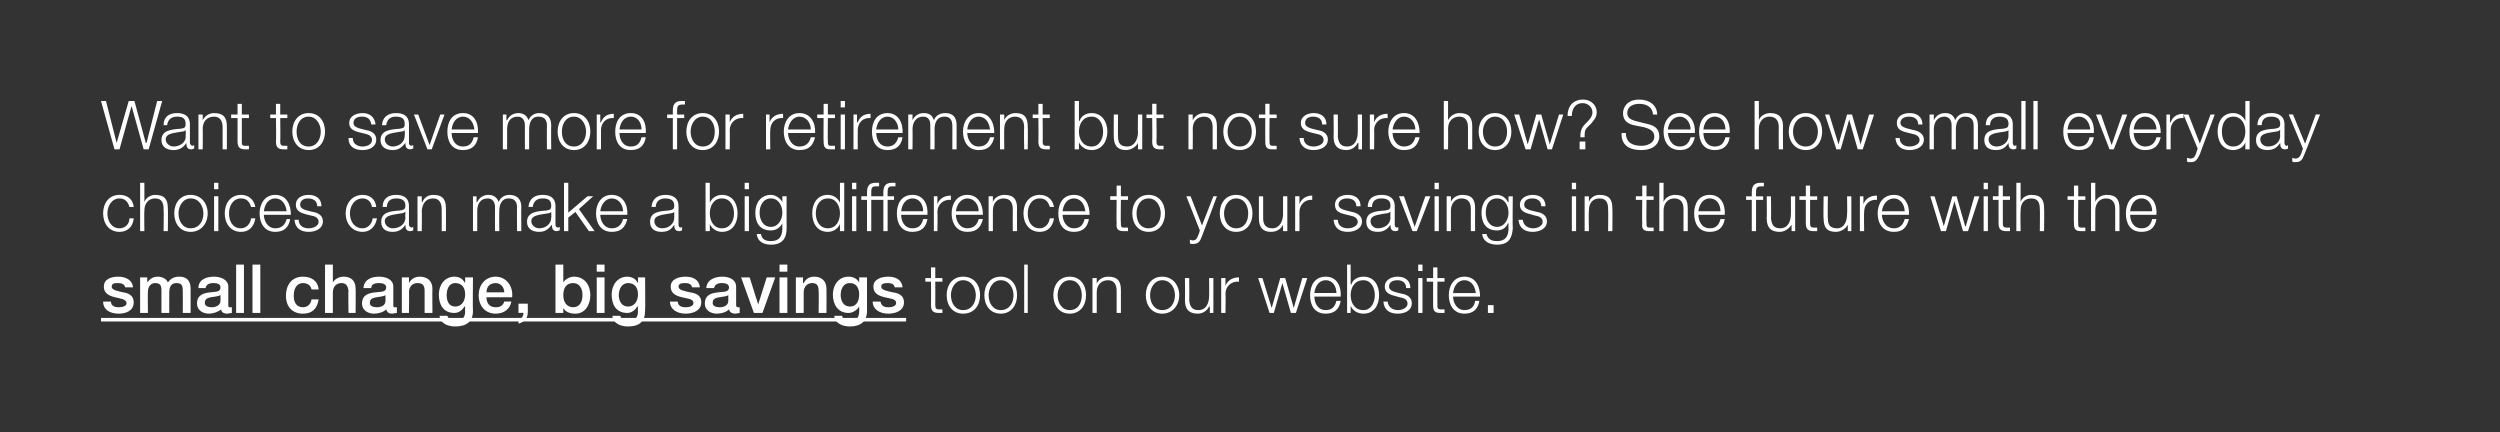
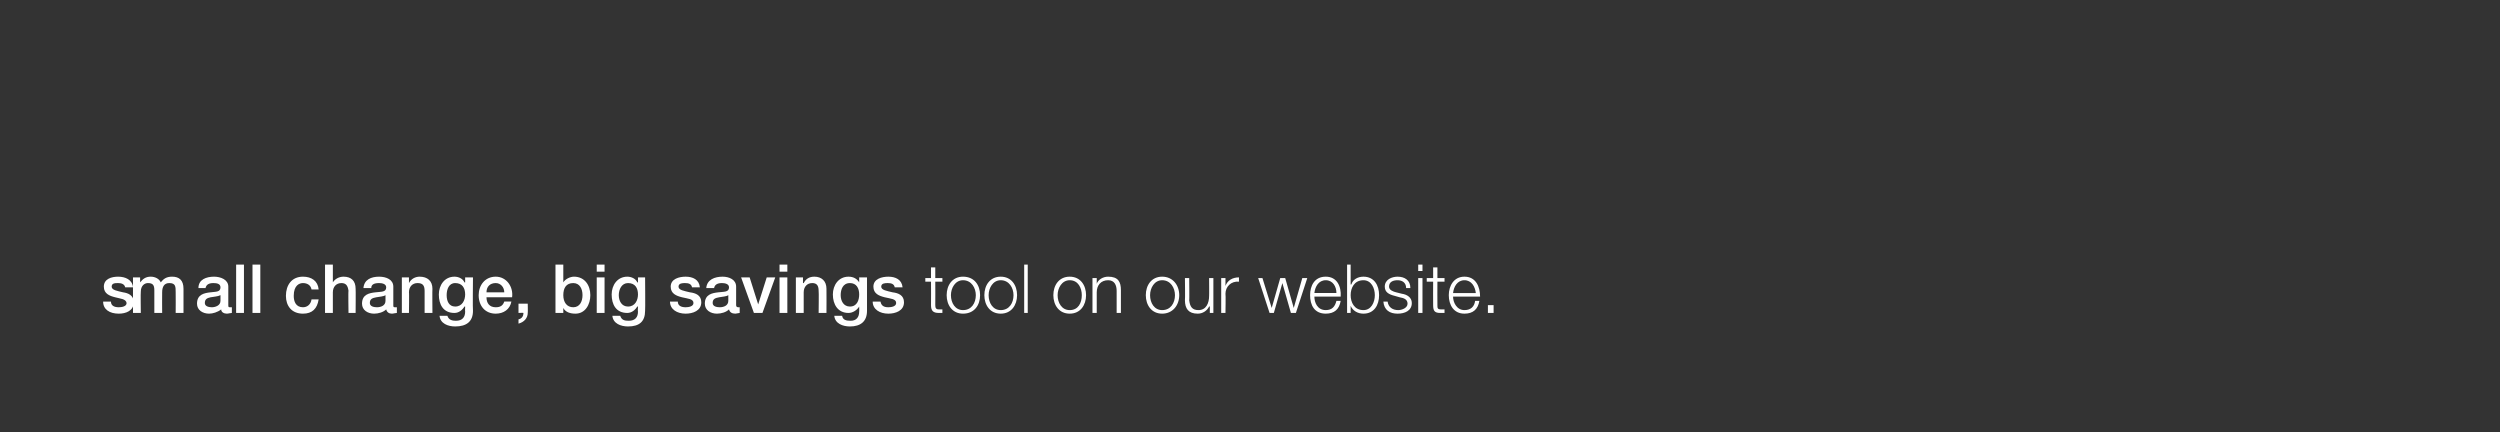
<svg xmlns="http://www.w3.org/2000/svg" version="1.1" width="351.5px" height="60.8px" viewBox="0 0 351.5 60.8">
  <rect x="0" y="0" width="351.5" height="60.8" fill="#333333" stroke="none" />
  <desc>Want to save more for retirement but not sure how? See how small everyday choices can make a big difference to your s...</desc>
  <defs />
  <g class="svg-textframe-underlines">
-     <rect class="svg-underline" x="14.2" y="44.7" width="113.2" height="0.5" style="fill:#fff;" />
-   </g>
+     </g>
  <g id="Polygon88259">
-     <path d="m15.6 42.4c0 .6.5.8 1.1.8c.4 0 1.1-.1 1.1-.6c-.1-.6-.9-.6-1.6-.8c-.8-.2-1.6-.5-1.6-1.5c0-1.1 1.1-1.4 2-1.4c1 0 2 .4 2.1 1.5h-1.1c-.1-.5-.6-.6-1-.6c-.4 0-.9 0-.9.5c0 .5.8.6 1.6.8c.7.1 1.5.4 1.5 1.4c0 1.2-1.1 1.6-2.1 1.6c-1.3 0-2.2-.6-2.2-1.7h1.1zm4.1-3.4h1v.7s.03.03 0 0c.4-.5.8-.8 1.5-.8c.6 0 1.2.3 1.4.8c.4-.5.8-.8 1.6-.8c1 0 1.6.5 1.6 1.7v3.4h-1.1s.02-2.91 0-2.9c0-.8 0-1.3-.9-1.3c-.7 0-1 .5-1 1.3c-.02-.02 0 2.9 0 2.9h-1.1v-3.2c0-.7-.2-1-.9-1c-.5 0-1 .4-1 1.2c-.04.04 0 3 0 3h-1.1v-5zM31 41.5c-.4.2-.9.2-1.4.3c-.4.1-.8.2-.8.8c0 .5.6.6 1 .6c.4 0 1.2-.2 1.2-.9v-.8zm1.1 1.4c0 .2 0 .3.2.3h.3v.8c-.2 0-.5.1-.7.1c-.4 0-.8-.2-.8-.6c-.5.4-1.2.6-1.7.6c-.9 0-1.7-.5-1.7-1.4c0-1.3 1-1.5 1.9-1.6c.7-.1 1.4 0 1.4-.7c0-.5-.5-.6-1-.6c-.6 0-1 .2-1.1.7h-1c0-1.2 1.1-1.6 2.2-1.6c.9 0 2 .4 2 1.4v2.6zm1.1-5.7h1.1v6.8h-1.1v-6.8zm2.3 0h1.1v6.8h-1.1v-6.8zm8.3 3.5c-.1-.6-.6-.9-1.2-.9c-.5 0-1.3.3-1.3 1.8c0 .8.3 1.6 1.3 1.6c.6 0 1.1-.4 1.2-1.1h1c-.2 1.3-.9 2-2.2 2c-1.6 0-2.4-1.1-2.4-2.5c0-1.5.8-2.7 2.4-2.7c1.2 0 2.1.6 2.2 1.8h-1zm1.9-3.5h1.1v2.5s.02-.01 0 0c.3-.5.9-.8 1.5-.8c1.1 0 1.7.6 1.7 1.7c.03-.02 0 3.4 0 3.4h-1s-.05-3.13 0-3.1c-.1-.8-.4-1.1-1-1.1c-.7 0-1.2.5-1.2 1.3v2.9h-1.1v-6.8zm8.5 4.3c-.3.2-.8.2-1.3.3c-.5.1-.9.2-.9.8c0 .5.6.6 1 .6c.5 0 1.2-.2 1.2-.9v-.8zm1.1 1.4c0 .2 0 .3.2.3h.3v.8c-.2 0-.5.1-.7.1c-.4 0-.7-.2-.8-.6c-.4.4-1.1.6-1.7.6c-.9 0-1.7-.5-1.7-1.4c0-1.3 1-1.5 1.9-1.6c.8-.1 1.5 0 1.5-.7c0-.5-.6-.6-1-.6c-.7 0-1.1.2-1.1.7h-1.1c.1-1.2 1.1-1.6 2.2-1.6c1 0 2 .4 2 1.4v2.6zm1.2-3.9h1v.8s0-.01 0 0c.3-.6.9-.9 1.5-.9c1.1 0 1.8.6 1.8 1.7c-.03-.02 0 3.4 0 3.4h-1.1v-3.1c0-.8-.3-1.1-1-1.1c-.7 0-1.2.5-1.2 1.3c.04-.04 0 2.9 0 2.9h-1v-5zm8.9 2.4c0-.9-.4-1.6-1.4-1.6c-.9 0-1.2.9-1.2 1.7c0 .8.3 1.6 1.2 1.6c1 0 1.4-.9 1.4-1.7zm1.1 2.3c0 1.5-.9 2.2-2.5 2.2c-1 0-2.1-.4-2.2-1.5h1.1c.2.6.7.7 1.2.7c.9 0 1.3-.5 1.3-1.3c-.03.04 0-.7 0-.7h-.1c-.3.5-.8.9-1.4.9c-1.6 0-2.2-1.2-2.2-2.6c0-1.3.8-2.5 2.2-2.5c.6 0 1.2.3 1.4.8c.05.02.1 0 .1 0v-.7h1.1s-.05 4.7 0 4.7zm1.9-1.9c0 .8.4 1.4 1.3 1.4c.6 0 1-.2 1.2-.8h1c-.2 1.1-1.1 1.7-2.2 1.7c-1.5 0-2.4-1.1-2.4-2.6c0-1.4.9-2.6 2.4-2.6c1.5 0 2.5 1.4 2.3 2.9h-3.6zm2.5-.7c0-.7-.5-1.3-1.2-1.3c-.8 0-1.3.5-1.3 1.3h2.5zm2 1.6h1.3s.03 1.26 0 1.3c0 .7-.5 1.3-1.3 1.5v-.6c.5-.1.7-.5.7-.9c-.03-.04-.7 0-.7 0v-1.3zm7.7-2.9c-1 0-1.4.7-1.4 1.7c0 1 .5 1.7 1.4 1.7c.9 0 1.3-.8 1.3-1.7c0-.9-.4-1.7-1.3-1.7zm-2.5-2.6h1.1v2.5s.04-.02 0 0c.3-.5 1-.8 1.5-.8c1.5 0 2.3 1.2 2.3 2.6c0 1.3-.7 2.6-2.1 2.6c-.7 0-1.4-.2-1.7-.8c-.02-.02 0 0 0 0v.7h-1.1v-6.8zm5.8 1.8h1.1v5h-1.1v-5zm0-1.8h1.1v1h-1.1v-1zm5.8 4.2c0-.9-.4-1.6-1.4-1.6c-.9 0-1.3.9-1.3 1.7c0 .8.4 1.6 1.3 1.6c1 0 1.4-.9 1.4-1.7zm1 2.3c0 1.5-.8 2.2-2.4 2.2c-1 0-2.1-.4-2.2-1.5h1.1c.2.6.6.7 1.2.7c.9 0 1.3-.5 1.3-1.3c-.04.04 0-.7 0-.7h-.1c-.3.5-.8.9-1.4.9c-1.6 0-2.2-1.2-2.2-2.6c0-1.3.8-2.5 2.2-2.5c.6 0 1.2.3 1.4.8c.04.02.1 0 .1 0v-.7h1s.04 4.7 0 4.7zm4.6-1.3c0 .6.5.8 1.1.8c.4 0 1.1-.1 1.1-.6c0-.6-.8-.6-1.6-.8c-.8-.2-1.6-.5-1.6-1.5c0-1.1 1.2-1.4 2.1-1.4c1 0 1.9.4 2 1.5h-1.1c-.1-.5-.5-.6-1-.6c-.3 0-.9 0-.9.5c0 .5.8.6 1.6.8c.8.1 1.6.4 1.6 1.4c0 1.2-1.2 1.6-2.2 1.6c-1.2 0-2.2-.6-2.2-1.7h1.1zm7.1-.9c-.3.2-.8.2-1.3.3c-.5.1-.9.2-.9.8c0 .5.6.6 1 .6c.5 0 1.2-.2 1.2-.9v-.8zm1.1 1.4c0 .2.1.3.3.3h.2v.8c-.1 0-.5.1-.6.1c-.5 0-.8-.2-.9-.6c-.4.4-1.1.6-1.7.6c-.9 0-1.7-.5-1.7-1.4c0-1.3 1-1.5 1.9-1.6c.8-.1 1.5 0 1.5-.7c0-.5-.6-.6-1-.6c-.6 0-1 .2-1.1.7h-1.1c.1-1.2 1.2-1.6 2.3-1.6c.9 0 1.9.4 1.9 1.4v2.6zm.7-3.9h1.2l1.2 3.8l1.2-3.8h1.2l-1.8 5H106l-1.8-5zm5.4 0h1.1v5h-1.1v-5zm0-1.8h1.1v1h-1.1v-1zm2.3 1.8h1v.8h.1c.3-.6.8-.9 1.5-.9c1 0 1.7.6 1.7 1.7c.02-.02 0 3.4 0 3.4h-1.1s.04-3.13 0-3.1c0-.8-.3-1.1-.9-1.1c-.7 0-1.2.5-1.2 1.3v2.9h-1.1v-5zm8.9 2.4c0-.9-.4-1.6-1.3-1.6c-1 0-1.3.9-1.3 1.7c0 .8.4 1.6 1.3 1.6c1 0 1.3-.9 1.3-1.7zm1.1 2.3c0 1.5-.9 2.2-2.4 2.2c-1 0-2.1-.4-2.2-1.5h1.1c.1.6.6.7 1.2.7c.8 0 1.2-.5 1.2-1.3c.02.04 0-.7 0-.7c0 0 0-.01 0 0c-.3.5-.9.9-1.5.9c-1.5 0-2.2-1.2-2.2-2.6c0-1.3.8-2.5 2.2-2.5c.7 0 1.2.3 1.5.8c0 .02 0 0 0 0v-.7h1.1v4.7zm1.9-1.3c.1.6.5.8 1.1.8c.4 0 1.1-.1 1.1-.6c0-.6-.8-.6-1.6-.8c-.8-.2-1.6-.5-1.6-1.5c0-1.1 1.2-1.4 2.1-1.4c1 0 1.9.4 2 1.5h-1.1c-.1-.5-.5-.6-1-.6c-.3 0-.9 0-.9.5c0 .5.8.6 1.6.8c.8.1 1.6.4 1.6 1.4c0 1.2-1.2 1.6-2.2 1.6c-1.2 0-2.2-.6-2.2-1.7h1.1zm7.7-3.3h1v.5h-1s.02 3.26 0 3.3c0 .4.1.6.5.6h.5v.5h-.5c-.8 0-1.1-.3-1.1-1.1c.02.01 0-3.3 0-3.3h-.8v-.5h.8v-1.5h.6v1.5zm6.3 2.4c0 1.4-.8 2.6-2.4 2.6c-1.5 0-2.3-1.2-2.3-2.6c0-1.4.8-2.6 2.3-2.6c1.6 0 2.4 1.2 2.4 2.6zm-4.1 0c0 1.1.6 2.1 1.7 2.1c1.2 0 1.8-1 1.8-2.1c0-1-.6-2.1-1.8-2.1c-1.1 0-1.7 1.1-1.7 2.1zm9.3 0c0 1.4-.8 2.6-2.3 2.6c-1.5 0-2.3-1.2-2.3-2.6c0-1.4.8-2.6 2.3-2.6c1.5 0 2.3 1.2 2.3 2.6zm-4 0c0 1.1.6 2.1 1.7 2.1c1.2 0 1.8-1 1.8-2.1c0-1-.6-2.1-1.8-2.1c-1.1 0-1.7 1.1-1.7 2.1zm5-4.3h.5v6.8h-.5v-6.8zm8.7 4.3c0 1.4-.8 2.6-2.3 2.6c-1.5 0-2.3-1.2-2.3-2.6c0-1.4.8-2.6 2.3-2.6c1.5 0 2.3 1.2 2.3 2.6zm-4 0c0 1.1.6 2.1 1.7 2.1c1.2 0 1.7-1 1.7-2.1c0-1-.5-2.1-1.7-2.1c-1.1 0-1.7 1.1-1.7 2.1zm4.9-2.4h.6v.8s.03 0 0 0c.2-.6.9-1 1.6-1c1.4 0 1.8.7 1.8 1.9v3.2h-.6v-3.1c0-.8-.3-1.5-1.2-1.5c-1 0-1.6.7-1.6 1.7v2.9h-.6v-4.9zm12.2 2.4c0 1.4-.9 2.6-2.4 2.6c-1.5 0-2.3-1.2-2.3-2.6c0-1.4.8-2.6 2.3-2.6c1.5 0 2.4 1.2 2.4 2.6zm-4.1 0c0 1.1.6 2.1 1.7 2.1c1.2 0 1.8-1 1.8-2.1c0-1-.6-2.1-1.8-2.1c-1.1 0-1.7 1.1-1.7 2.1zm8.9 2.5h-.5v-.9s-.05-.03-.1 0c-.3.6-.9 1-1.6 1c-1.3 0-1.8-.7-1.8-1.9c.04.04 0-3.1 0-3.1h.6s.04 3.15 0 3.1c.1.9.4 1.4 1.3 1.4c1.1 0 1.5-1 1.5-2c.02.03 0-2.5 0-2.5h.6v4.9zm1.1-4.9h.6v1.1s.02 0 0 0c.3-.8 1-1.2 1.9-1.2v.6c-1.1-.1-1.9.7-1.9 1.7c.05.04 0 2.7 0 2.7h-.6v-4.9zm5.2 0h.6l1.3 4.2l1.2-4.2h.7l1.2 4.2l1.2-4.2h.7l-1.6 4.9h-.7l-1.2-4.2l-1.2 4.2h-.6l-1.6-4.9zm7.9 2.6c0 .8.4 1.9 1.6 1.9c.9 0 1.3-.5 1.5-1.3h.6c-.2 1.2-.9 1.8-2.1 1.8c-1.6 0-2.2-1.2-2.2-2.6c0-1.3.6-2.6 2.2-2.6c1.6 0 2.2 1.4 2.1 2.8h-3.7zm3.1-.5c0-.9-.5-1.8-1.5-1.8c-1 0-1.5.9-1.6 1.8h3.1zm3.8-1.8c-1.3 0-1.8 1.1-1.8 2.1c0 1 .5 2.1 1.8 2.1c1.1 0 1.6-1.1 1.6-2.1c0-1-.5-2.1-1.6-2.1zm-2.3-2.2h.5v2.8s.07-.02.1 0c.2-.7.9-1.1 1.7-1.1c1.5 0 2.2 1.2 2.2 2.6c0 1.4-.7 2.6-2.2 2.6c-.8 0-1.5-.4-1.8-1.1c.02.02 0 0 0 0v1h-.5v-6.8zm8.3 3.3c0-.8-.6-1.1-1.2-1.1c-.6 0-1.2.2-1.2.9c0 .5.6.7 1 .8l.8.2c.7.1 1.4.5 1.4 1.3c0 1.1-1 1.5-2 1.5c-1.1 0-1.9-.5-2-1.7h.6c.1.8.7 1.2 1.5 1.2c.5 0 1.3-.3 1.3-.9c0-.6-.5-.8-1.1-.9l-.7-.2c-.8-.2-1.4-.5-1.4-1.3c0-1 1-1.4 1.8-1.4c1 0 1.8.5 1.8 1.6h-.6zm1.7-1.4h.6v4.9h-.6v-4.9zm0-1.9h.6v.9h-.6v-.9zm2.7 1.9h1v.5h-1s-.02 3.26 0 3.3c0 .4 0 .6.5.6h.5v.5h-.6c-.8 0-1-.3-1-1.1c-.02.01 0-3.3 0-3.3h-.9v-.5h.9v-1.5h.6v1.5zm2.2 2.6c0 .8.5 1.9 1.6 1.9c.9 0 1.4-.5 1.5-1.3h.6c-.2 1.2-.9 1.8-2.1 1.8c-1.5 0-2.2-1.2-2.2-2.6c0-1.3.7-2.6 2.2-2.6c1.6 0 2.2 1.4 2.2 2.8h-3.8zm3.2-.5c-.1-.9-.6-1.8-1.6-1.8c-1 0-1.5.9-1.6 1.8h3.2zm1.7 2.8v-1.1h.8v1.1h-.8z" stroke="none" fill="#fff" />
+     <path d="m15.6 42.4c0 .6.5.8 1.1.8c.4 0 1.1-.1 1.1-.6c-.1-.6-.9-.6-1.6-.8c-.8-.2-1.6-.5-1.6-1.5c0-1.1 1.1-1.4 2-1.4c1 0 2 .4 2.1 1.5h-1.1c-.1-.5-.6-.6-1-.6c-.4 0-.9 0-.9.5c0 .5.8.6 1.6.8c.7.1 1.5.4 1.5 1.4c0 1.2-1.1 1.6-2.1 1.6c-1.3 0-2.2-.6-2.2-1.7h1.1zm4.1-3.4v.7s.03.03 0 0c.4-.5.8-.8 1.5-.8c.6 0 1.2.3 1.4.8c.4-.5.8-.8 1.6-.8c1 0 1.6.5 1.6 1.7v3.4h-1.1s.02-2.91 0-2.9c0-.8 0-1.3-.9-1.3c-.7 0-1 .5-1 1.3c-.02-.02 0 2.9 0 2.9h-1.1v-3.2c0-.7-.2-1-.9-1c-.5 0-1 .4-1 1.2c-.04.04 0 3 0 3h-1.1v-5zM31 41.5c-.4.2-.9.2-1.4.3c-.4.1-.8.2-.8.8c0 .5.6.6 1 .6c.4 0 1.2-.2 1.2-.9v-.8zm1.1 1.4c0 .2 0 .3.2.3h.3v.8c-.2 0-.5.1-.7.1c-.4 0-.8-.2-.8-.6c-.5.4-1.2.6-1.7.6c-.9 0-1.7-.5-1.7-1.4c0-1.3 1-1.5 1.9-1.6c.7-.1 1.4 0 1.4-.7c0-.5-.5-.6-1-.6c-.6 0-1 .2-1.1.7h-1c0-1.2 1.1-1.6 2.2-1.6c.9 0 2 .4 2 1.4v2.6zm1.1-5.7h1.1v6.8h-1.1v-6.8zm2.3 0h1.1v6.8h-1.1v-6.8zm8.3 3.5c-.1-.6-.6-.9-1.2-.9c-.5 0-1.3.3-1.3 1.8c0 .8.3 1.6 1.3 1.6c.6 0 1.1-.4 1.2-1.1h1c-.2 1.3-.9 2-2.2 2c-1.6 0-2.4-1.1-2.4-2.5c0-1.5.8-2.7 2.4-2.7c1.2 0 2.1.6 2.2 1.8h-1zm1.9-3.5h1.1v2.5s.02-.01 0 0c.3-.5.9-.8 1.5-.8c1.1 0 1.7.6 1.7 1.7c.03-.02 0 3.4 0 3.4h-1s-.05-3.13 0-3.1c-.1-.8-.4-1.1-1-1.1c-.7 0-1.2.5-1.2 1.3v2.9h-1.1v-6.8zm8.5 4.3c-.3.2-.8.2-1.3.3c-.5.1-.9.2-.9.8c0 .5.6.6 1 .6c.5 0 1.2-.2 1.2-.9v-.8zm1.1 1.4c0 .2 0 .3.2.3h.3v.8c-.2 0-.5.1-.7.1c-.4 0-.7-.2-.8-.6c-.4.4-1.1.6-1.7.6c-.9 0-1.7-.5-1.7-1.4c0-1.3 1-1.5 1.9-1.6c.8-.1 1.5 0 1.5-.7c0-.5-.6-.6-1-.6c-.7 0-1.1.2-1.1.7h-1.1c.1-1.2 1.1-1.6 2.2-1.6c1 0 2 .4 2 1.4v2.6zm1.2-3.9h1v.8s0-.01 0 0c.3-.6.9-.9 1.5-.9c1.1 0 1.8.6 1.8 1.7c-.03-.02 0 3.4 0 3.4h-1.1v-3.1c0-.8-.3-1.1-1-1.1c-.7 0-1.2.5-1.2 1.3c.04-.04 0 2.9 0 2.9h-1v-5zm8.9 2.4c0-.9-.4-1.6-1.4-1.6c-.9 0-1.2.9-1.2 1.7c0 .8.3 1.6 1.2 1.6c1 0 1.4-.9 1.4-1.7zm1.1 2.3c0 1.5-.9 2.2-2.5 2.2c-1 0-2.1-.4-2.2-1.5h1.1c.2.6.7.7 1.2.7c.9 0 1.3-.5 1.3-1.3c-.03.04 0-.7 0-.7h-.1c-.3.5-.8.9-1.4.9c-1.6 0-2.2-1.2-2.2-2.6c0-1.3.8-2.5 2.2-2.5c.6 0 1.2.3 1.4.8c.05.02.1 0 .1 0v-.7h1.1s-.05 4.7 0 4.7zm1.9-1.9c0 .8.4 1.4 1.3 1.4c.6 0 1-.2 1.2-.8h1c-.2 1.1-1.1 1.7-2.2 1.7c-1.5 0-2.4-1.1-2.4-2.6c0-1.4.9-2.6 2.4-2.6c1.5 0 2.5 1.4 2.3 2.9h-3.6zm2.5-.7c0-.7-.5-1.3-1.2-1.3c-.8 0-1.3.5-1.3 1.3h2.5zm2 1.6h1.3s.03 1.26 0 1.3c0 .7-.5 1.3-1.3 1.5v-.6c.5-.1.7-.5.7-.9c-.03-.04-.7 0-.7 0v-1.3zm7.7-2.9c-1 0-1.4.7-1.4 1.7c0 1 .5 1.7 1.4 1.7c.9 0 1.3-.8 1.3-1.7c0-.9-.4-1.7-1.3-1.7zm-2.5-2.6h1.1v2.5s.04-.02 0 0c.3-.5 1-.8 1.5-.8c1.5 0 2.3 1.2 2.3 2.6c0 1.3-.7 2.6-2.1 2.6c-.7 0-1.4-.2-1.7-.8c-.02-.02 0 0 0 0v.7h-1.1v-6.8zm5.8 1.8h1.1v5h-1.1v-5zm0-1.8h1.1v1h-1.1v-1zm5.8 4.2c0-.9-.4-1.6-1.4-1.6c-.9 0-1.3.9-1.3 1.7c0 .8.4 1.6 1.3 1.6c1 0 1.4-.9 1.4-1.7zm1 2.3c0 1.5-.8 2.2-2.4 2.2c-1 0-2.1-.4-2.2-1.5h1.1c.2.6.6.7 1.2.7c.9 0 1.3-.5 1.3-1.3c-.04.04 0-.7 0-.7h-.1c-.3.5-.8.9-1.4.9c-1.6 0-2.2-1.2-2.2-2.6c0-1.3.8-2.5 2.2-2.5c.6 0 1.2.3 1.4.8c.04.02.1 0 .1 0v-.7h1s.04 4.7 0 4.7zm4.6-1.3c0 .6.5.8 1.1.8c.4 0 1.1-.1 1.1-.6c0-.6-.8-.6-1.6-.8c-.8-.2-1.6-.5-1.6-1.5c0-1.1 1.2-1.4 2.1-1.4c1 0 1.9.4 2 1.5h-1.1c-.1-.5-.5-.6-1-.6c-.3 0-.9 0-.9.5c0 .5.8.6 1.6.8c.8.1 1.6.4 1.6 1.4c0 1.2-1.2 1.6-2.2 1.6c-1.2 0-2.2-.6-2.2-1.7h1.1zm7.1-.9c-.3.2-.8.2-1.3.3c-.5.1-.9.2-.9.8c0 .5.6.6 1 .6c.5 0 1.2-.2 1.2-.9v-.8zm1.1 1.4c0 .2.1.3.3.3h.2v.8c-.1 0-.5.1-.6.1c-.5 0-.8-.2-.9-.6c-.4.4-1.1.6-1.7.6c-.9 0-1.7-.5-1.7-1.4c0-1.3 1-1.5 1.9-1.6c.8-.1 1.5 0 1.5-.7c0-.5-.6-.6-1-.6c-.6 0-1 .2-1.1.7h-1.1c.1-1.2 1.2-1.6 2.3-1.6c.9 0 1.9.4 1.9 1.4v2.6zm.7-3.9h1.2l1.2 3.8l1.2-3.8h1.2l-1.8 5H106l-1.8-5zm5.4 0h1.1v5h-1.1v-5zm0-1.8h1.1v1h-1.1v-1zm2.3 1.8h1v.8h.1c.3-.6.8-.9 1.5-.9c1 0 1.7.6 1.7 1.7c.02-.02 0 3.4 0 3.4h-1.1s.04-3.13 0-3.1c0-.8-.3-1.1-.9-1.1c-.7 0-1.2.5-1.2 1.3v2.9h-1.1v-5zm8.9 2.4c0-.9-.4-1.6-1.3-1.6c-1 0-1.3.9-1.3 1.7c0 .8.4 1.6 1.3 1.6c1 0 1.3-.9 1.3-1.7zm1.1 2.3c0 1.5-.9 2.2-2.4 2.2c-1 0-2.1-.4-2.2-1.5h1.1c.1.6.6.7 1.2.7c.8 0 1.2-.5 1.2-1.3c.02.04 0-.7 0-.7c0 0 0-.01 0 0c-.3.5-.9.9-1.5.9c-1.5 0-2.2-1.2-2.2-2.6c0-1.3.8-2.5 2.2-2.5c.7 0 1.2.3 1.5.8c0 .02 0 0 0 0v-.7h1.1v4.7zm1.9-1.3c.1.6.5.8 1.1.8c.4 0 1.1-.1 1.1-.6c0-.6-.8-.6-1.6-.8c-.8-.2-1.6-.5-1.6-1.5c0-1.1 1.2-1.4 2.1-1.4c1 0 1.9.4 2 1.5h-1.1c-.1-.5-.5-.6-1-.6c-.3 0-.9 0-.9.5c0 .5.8.6 1.6.8c.8.1 1.6.4 1.6 1.4c0 1.2-1.2 1.6-2.2 1.6c-1.2 0-2.2-.6-2.2-1.7h1.1zm7.7-3.3h1v.5h-1s.02 3.26 0 3.3c0 .4.1.6.5.6h.5v.5h-.5c-.8 0-1.1-.3-1.1-1.1c.02.01 0-3.3 0-3.3h-.8v-.5h.8v-1.5h.6v1.5zm6.3 2.4c0 1.4-.8 2.6-2.4 2.6c-1.5 0-2.3-1.2-2.3-2.6c0-1.4.8-2.6 2.3-2.6c1.6 0 2.4 1.2 2.4 2.6zm-4.1 0c0 1.1.6 2.1 1.7 2.1c1.2 0 1.8-1 1.8-2.1c0-1-.6-2.1-1.8-2.1c-1.1 0-1.7 1.1-1.7 2.1zm9.3 0c0 1.4-.8 2.6-2.3 2.6c-1.5 0-2.3-1.2-2.3-2.6c0-1.4.8-2.6 2.3-2.6c1.5 0 2.3 1.2 2.3 2.6zm-4 0c0 1.1.6 2.1 1.7 2.1c1.2 0 1.8-1 1.8-2.1c0-1-.6-2.1-1.8-2.1c-1.1 0-1.7 1.1-1.7 2.1zm5-4.3h.5v6.8h-.5v-6.8zm8.7 4.3c0 1.4-.8 2.6-2.3 2.6c-1.5 0-2.3-1.2-2.3-2.6c0-1.4.8-2.6 2.3-2.6c1.5 0 2.3 1.2 2.3 2.6zm-4 0c0 1.1.6 2.1 1.7 2.1c1.2 0 1.7-1 1.7-2.1c0-1-.5-2.1-1.7-2.1c-1.1 0-1.7 1.1-1.7 2.1zm4.9-2.4h.6v.8s.03 0 0 0c.2-.6.9-1 1.6-1c1.4 0 1.8.7 1.8 1.9v3.2h-.6v-3.1c0-.8-.3-1.5-1.2-1.5c-1 0-1.6.7-1.6 1.7v2.9h-.6v-4.9zm12.2 2.4c0 1.4-.9 2.6-2.4 2.6c-1.5 0-2.3-1.2-2.3-2.6c0-1.4.8-2.6 2.3-2.6c1.5 0 2.4 1.2 2.4 2.6zm-4.1 0c0 1.1.6 2.1 1.7 2.1c1.2 0 1.8-1 1.8-2.1c0-1-.6-2.1-1.8-2.1c-1.1 0-1.7 1.1-1.7 2.1zm8.9 2.5h-.5v-.9s-.05-.03-.1 0c-.3.6-.9 1-1.6 1c-1.3 0-1.8-.7-1.8-1.9c.04.04 0-3.1 0-3.1h.6s.04 3.15 0 3.1c.1.9.4 1.4 1.3 1.4c1.1 0 1.5-1 1.5-2c.02.03 0-2.5 0-2.5h.6v4.9zm1.1-4.9h.6v1.1s.02 0 0 0c.3-.8 1-1.2 1.9-1.2v.6c-1.1-.1-1.9.7-1.9 1.7c.05.04 0 2.7 0 2.7h-.6v-4.9zm5.2 0h.6l1.3 4.2l1.2-4.2h.7l1.2 4.2l1.2-4.2h.7l-1.6 4.9h-.7l-1.2-4.2l-1.2 4.2h-.6l-1.6-4.9zm7.9 2.6c0 .8.4 1.9 1.6 1.9c.9 0 1.3-.5 1.5-1.3h.6c-.2 1.2-.9 1.8-2.1 1.8c-1.6 0-2.2-1.2-2.2-2.6c0-1.3.6-2.6 2.2-2.6c1.6 0 2.2 1.4 2.1 2.8h-3.7zm3.1-.5c0-.9-.5-1.8-1.5-1.8c-1 0-1.5.9-1.6 1.8h3.1zm3.8-1.8c-1.3 0-1.8 1.1-1.8 2.1c0 1 .5 2.1 1.8 2.1c1.1 0 1.6-1.1 1.6-2.1c0-1-.5-2.1-1.6-2.1zm-2.3-2.2h.5v2.8s.07-.02.1 0c.2-.7.9-1.1 1.7-1.1c1.5 0 2.2 1.2 2.2 2.6c0 1.4-.7 2.6-2.2 2.6c-.8 0-1.5-.4-1.8-1.1c.02.02 0 0 0 0v1h-.5v-6.8zm8.3 3.3c0-.8-.6-1.1-1.2-1.1c-.6 0-1.2.2-1.2.9c0 .5.6.7 1 .8l.8.2c.7.1 1.4.5 1.4 1.3c0 1.1-1 1.5-2 1.5c-1.1 0-1.9-.5-2-1.7h.6c.1.8.7 1.2 1.5 1.2c.5 0 1.3-.3 1.3-.9c0-.6-.5-.8-1.1-.9l-.7-.2c-.8-.2-1.4-.5-1.4-1.3c0-1 1-1.4 1.8-1.4c1 0 1.8.5 1.8 1.6h-.6zm1.7-1.4h.6v4.9h-.6v-4.9zm0-1.9h.6v.9h-.6v-.9zm2.7 1.9h1v.5h-1s-.02 3.26 0 3.3c0 .4 0 .6.5.6h.5v.5h-.6c-.8 0-1-.3-1-1.1c-.02.01 0-3.3 0-3.3h-.9v-.5h.9v-1.5h.6v1.5zm2.2 2.6c0 .8.5 1.9 1.6 1.9c.9 0 1.4-.5 1.5-1.3h.6c-.2 1.2-.9 1.8-2.1 1.8c-1.5 0-2.2-1.2-2.2-2.6c0-1.3.7-2.6 2.2-2.6c1.6 0 2.2 1.4 2.2 2.8h-3.8zm3.2-.5c-.1-.9-.6-1.8-1.6-1.8c-1 0-1.5.9-1.6 1.8h3.2zm1.7 2.8v-1.1h.8v1.1h-.8z" stroke="none" fill="#fff" />
  </g>
  <g id="Polygon88258">
-     <path d="m18.2 29.1c-.2-.7-.6-1.2-1.4-1.2c-1.1 0-1.7 1.1-1.7 2.1c0 1.1.6 2.1 1.7 2.1c.8 0 1.4-.6 1.4-1.4h.6c-.1 1.2-.9 1.9-2 1.9c-1.5 0-2.3-1.2-2.3-2.6c0-1.4.8-2.6 2.3-2.6c1.1 0 1.9.6 2 1.7h-.6zm1.5-3.4h.6v2.7s-.02 0 0 0c.2-.6.9-1 1.5-1c1.4 0 1.8.7 1.8 1.9c.04 0 0 3.2 0 3.2h-.6s.05-3.1 0-3.1c0-.8-.2-1.5-1.2-1.5c-.9 0-1.5.7-1.5 1.7c-.04 0 0 2.9 0 2.9h-.6v-6.8zm9.5 4.3c0 1.4-.9 2.6-2.4 2.6c-1.5 0-2.3-1.2-2.3-2.6c0-1.4.8-2.6 2.3-2.6c1.5 0 2.4 1.2 2.4 2.6zm-4.1 0c0 1.1.6 2.1 1.7 2.1c1.2 0 1.8-1 1.8-2.1c0-1-.6-2.1-1.8-2.1c-1.1 0-1.7 1.1-1.7 2.1zm5-2.4h.6v4.9h-.6v-4.9zm0-1.9h.6v.9h-.6v-.9zm5.2 3.4c-.2-.7-.6-1.2-1.4-1.2c-1.2 0-1.7 1.1-1.7 2.1c0 1.1.5 2.1 1.7 2.1c.7 0 1.3-.6 1.4-1.4h.6c-.2 1.2-.9 1.9-2 1.9c-1.5 0-2.3-1.2-2.3-2.6c0-1.4.8-2.6 2.3-2.6c1 0 1.8.6 2 1.7h-.6zm1.8 1.1c0 .8.5 1.9 1.6 1.9c.9 0 1.4-.5 1.6-1.3h.5c-.2 1.2-.9 1.8-2.1 1.8c-1.5 0-2.2-1.2-2.2-2.6c0-1.3.7-2.6 2.2-2.6c1.6 0 2.2 1.4 2.2 2.8h-3.8zm3.2-.5c-.1-.9-.6-1.8-1.6-1.8c-1 0-1.5.9-1.6 1.8h3.2zm4.3-.7c0-.8-.6-1.1-1.3-1.1c-.5 0-1.1.2-1.1.9c0 .5.6.7 1 .8l.8.2c.7.1 1.4.5 1.4 1.3c0 1.1-1.1 1.5-2 1.5c-1.1 0-1.9-.5-2-1.7h.6c0 .8.6 1.2 1.4 1.2c.6 0 1.4-.3 1.4-.9c0-.6-.5-.8-1.1-.9l-.8-.2c-.7-.2-1.3-.5-1.3-1.3c0-1 .9-1.4 1.8-1.4c1 0 1.8.5 1.8 1.6h-.6zm7.7.1c-.1-.7-.6-1.2-1.3-1.2c-1.2 0-1.8 1.1-1.8 2.1c0 1.1.6 2.1 1.8 2.1c.7 0 1.3-.6 1.4-1.4h.6c-.2 1.2-1 1.9-2 1.9c-1.5 0-2.4-1.2-2.4-2.6c0-1.4.9-2.6 2.4-2.6c1 0 1.8.6 1.9 1.7h-.6zm4.7.7s-.07-.02-.1 0c0 .1-.3.2-.5.2c-1 .2-2.3.2-2.3 1.1c0 .6.6 1 1.1 1c1 0 1.8-.6 1.8-1.5c-.05-.04 0-.8 0-.8zm-3.2-.7c0-1.2.8-1.7 1.9-1.7c.9 0 1.8.3 1.8 1.6v2.6c0 .2.2.4.4.4c.1 0 .1-.1.2-.1v.5c-.1 0-.2.1-.4.1c-.6 0-.7-.4-.7-.9c-.4.6-.9 1-1.8 1c-.9 0-1.6-.4-1.6-1.4c0-1.4 1.3-1.5 2.6-1.6c.5-.1.8-.1.8-.7c0-.8-.6-1-1.3-1c-.8 0-1.3.4-1.3 1.2h-.6zm4.9-1.5h.6v.8h.1c.2-.6.8-1 1.5-1c1.4 0 1.8.7 1.8 1.9c.02 0 0 3.2 0 3.2h-.6s.02-3.1 0-3.1c0-.8-.3-1.5-1.2-1.5c-1 0-1.5.7-1.6 1.7c.04 0 0 2.9 0 2.9h-.6v-4.9zm7.8 0h.5v.8s.07-.02.1 0c.3-.6.8-1 1.6-1c.6 0 1.2.3 1.4 1c.3-.7.9-1 1.5-1c1.1 0 1.7.6 1.7 1.7c-.04.03 0 3.4 0 3.4h-.6s-.04-3.34 0-3.3c0-.8-.3-1.3-1.2-1.3c-1 0-1.3.9-1.3 1.8c-.03-.02 0 2.8 0 2.8h-.6s-.02-3.37 0-3.4c0-.6-.3-1.2-1-1.2c-1.1 0-1.5.8-1.5 1.8v2.8h-.6v-4.9zm11 2.2s.02-.02 0 0c-.1.1-.3.2-.5.2c-1 .2-2.3.2-2.3 1.1c0 .6.6 1 1.1 1c.9 0 1.7-.6 1.7-1.5c.04-.04 0-.8 0-.8zm-3.2-.7c.1-1.2.9-1.7 2-1.7c.9 0 1.8.3 1.8 1.6v2.6c0 .2.1.4.4.4c.1 0 .1-.1.2-.1v.5c-.2 0-.3.1-.4.1c-.6 0-.7-.4-.7-.9c-.5.6-.9 1-1.8 1c-.9 0-1.7-.4-1.7-1.4c0-1.4 1.4-1.5 2.7-1.6c.5-.1.7-.1.7-.7c0-.8-.5-1-1.2-1c-.8 0-1.3.4-1.4 1.2h-.6zm5-3.4h.6v4.2l2.7-2.3h.8l-2 1.8l2.2 3.1h-.8l-1.9-2.7l-1 .8v1.9h-.6v-6.8zm5.1 4.5c0 .8.5 1.9 1.6 1.9c.9 0 1.4-.5 1.6-1.3h.6c-.3 1.2-.9 1.8-2.2 1.8c-1.5 0-2.2-1.2-2.2-2.6c0-1.3.7-2.6 2.2-2.6c1.6 0 2.3 1.4 2.2 2.8h-3.8zm3.2-.5c0-.9-.6-1.8-1.6-1.8c-.9 0-1.5.9-1.6 1.8h3.2zm7.2.1s-.03-.02 0 0c-.1.1-.4.2-.5.2c-1 .2-2.3.2-2.3 1.1c0 .6.5 1 1.1 1c.9 0 1.7-.6 1.7-1.5v-.8zm-3.2-.7c.1-1.2.9-1.7 2-1.7c.8 0 1.8.3 1.8 1.6v2.6c0 .2.1.4.3.4c.1 0 .2-.1.2-.1v.5c-.1 0-.2.1-.4.1c-.6 0-.7-.4-.7-.9c-.4.6-.8 1-1.8 1c-.9 0-1.6-.4-1.6-1.4c0-1.4 1.3-1.5 2.6-1.6c.5-.1.8-.1.8-.7c0-.8-.6-1-1.3-1c-.7 0-1.3.4-1.3 1.2h-.6zm9.9-1.2c-1.2 0-1.7 1.1-1.7 2.1c0 1 .5 2.1 1.7 2.1c1.2 0 1.7-1.1 1.7-2.1c0-1-.5-2.1-1.7-2.1zm-2.3-2.2h.6v2.8s.04-.02 0 0c.3-.7 1-1.1 1.7-1.1c1.5 0 2.2 1.2 2.2 2.6c0 1.4-.7 2.6-2.2 2.6c-.7 0-1.4-.4-1.7-1.1c0 .02 0 0 0 0v1h-.6v-6.8zm5.5 1.9h.6v4.9h-.6v-4.9zm0-1.9h.6v.9h-.6v-.9zm5.3 4.2c0-.9-.5-2-1.6-2c-1.1 0-1.6 1-1.6 2c0 1 .5 2 1.6 2c1 0 1.6-1 1.6-2zm.6 2.2c0 1.4-.6 2.3-2.2 2.3c-1 0-1.9-.4-2-1.5h.6c.1.8.7 1 1.4 1c1.1 0 1.6-.6 1.6-1.8c-.02-.04 0-.7 0-.7c0 0-.04-.01 0 0c-.3.6-.9 1-1.6 1c-1.6 0-2.2-1.1-2.2-2.5c0-1.4.8-2.5 2.2-2.5c.7 0 1.3.5 1.6 1c-.04 0 0 0 0 0v-.8h.6s-.02 4.46 0 4.5zm5.8 0c1.2 0 1.7-1.1 1.7-2.1c0-1-.5-2.1-1.7-2.1c-1.2 0-1.7 1.1-1.7 2.1c0 1 .5 2.1 1.7 2.1zm2.3.4h-.6v-1s0 .03 0 0c-.3.7-1 1.1-1.7 1.1c-1.5 0-2.2-1.2-2.2-2.6c0-1.4.7-2.6 2.2-2.6c.7 0 1.4.4 1.7 1.1c-.04-.02 0 0 0 0v-2.8h.6v6.8zm1.1-4.9h.6v4.9h-.6v-4.9zm0-1.9h.6v.9h-.6v-.9zm3.7 2.4h-1v4.4h-.6v-4.4h-.8v-.5h.8v-.5c0-.8.2-1.4 1.2-1.4h.5v.5h-.5c-.6 0-.6.4-.6.9v.5h1v.5zm2.2 0h-.9v4.4h-.6v-4.4h-.9v-.5h.9s-.02-.49 0-.5c0-.8.2-1.4 1.2-1.4h.5v.5h-.5c-.6 0-.6.4-.6.9c-.02.03 0 .5 0 .5h.9v.5zm1 2.1c0 .8.4 1.9 1.6 1.9c.9 0 1.3-.5 1.5-1.3h.6c-.2 1.2-.9 1.8-2.1 1.8c-1.6 0-2.2-1.2-2.2-2.6c0-1.3.6-2.6 2.2-2.6c1.6 0 2.2 1.4 2.1 2.8h-3.7zm3.1-.5c0-.9-.5-1.8-1.5-1.8c-1 0-1.5.9-1.6 1.8h3.1zm1.5-2.1h.5v1.1s.02 0 0 0c.3-.8 1-1.2 1.9-1.2v.6c-1.1-.1-1.9.7-1.9 1.7c.05.04 0 2.7 0 2.7h-.5v-4.9zm3.1 2.6c0 .8.5 1.9 1.6 1.9c.9 0 1.4-.5 1.6-1.3h.6c-.3 1.2-.9 1.8-2.2 1.8c-1.5 0-2.2-1.2-2.2-2.6c0-1.3.7-2.6 2.2-2.6c1.6 0 2.2 1.4 2.2 2.8h-3.8zm3.2-.5c0-.9-.6-1.8-1.6-1.8c-.9 0-1.5.9-1.6 1.8h3.2zm1.4-2.1h.6v.8s.01 0 0 0c.2-.6.9-1 1.6-1c1.4 0 1.8.7 1.8 1.9c-.03 0 0 3.2 0 3.2h-.6s-.02-3.1 0-3.1c0-.8-.3-1.5-1.3-1.5c-.9 0-1.5.7-1.5 1.7v2.9h-.6v-4.9zm8.6 1.5c-.2-.7-.6-1.2-1.4-1.2c-1.2 0-1.7 1.1-1.7 2.1c0 1.1.5 2.1 1.7 2.1c.7 0 1.3-.6 1.4-1.4h.6c-.2 1.2-.9 1.9-2 1.9c-1.5 0-2.3-1.2-2.3-2.6c0-1.4.8-2.6 2.3-2.6c1 0 1.8.6 2 1.7h-.6zm1.8 1.1c0 .8.5 1.9 1.6 1.9c.9 0 1.3-.5 1.5-1.3h.6c-.2 1.2-.9 1.8-2.1 1.8c-1.6 0-2.2-1.2-2.2-2.6c0-1.3.6-2.6 2.2-2.6c1.6 0 2.2 1.4 2.2 2.8h-3.8zm3.2-.5c-.1-.9-.6-1.8-1.6-1.8c-1 0-1.5.9-1.6 1.8h3.2zm5-2.1h1v.5h-1s-.05 3.26 0 3.3c0 .4 0 .6.4.6h.6v.5h-.6c-.8 0-1.1-.3-1-1.1c-.04.01 0-3.3 0-3.3h-.9v-.5h.9v-1.5h.6v1.5zm6.2 2.4c0 1.4-.8 2.6-2.3 2.6c-1.5 0-2.3-1.2-2.3-2.6c0-1.4.8-2.6 2.3-2.6c1.5 0 2.3 1.2 2.3 2.6zm-4 0c0 1.1.5 2.1 1.7 2.1c1.1 0 1.7-1 1.7-2.1c0-1-.6-2.1-1.7-2.1c-1.2 0-1.7 1.1-1.7 2.1zm7-2.4h.6l1.6 4.1l1.6-4.1h.5s-2.08 5.61-2.1 5.6c-.3.8-.5 1.1-1.3 1.1c-.2 0-.3 0-.4-.1v-.5c.1 0 .2.1.4.1c.5 0 .6-.3.8-.8c.04 0 .2-.6.2-.6l-1.9-4.8zm9.3 2.4c0 1.4-.8 2.6-2.3 2.6c-1.5 0-2.3-1.2-2.3-2.6c0-1.4.8-2.6 2.3-2.6c1.5 0 2.3 1.2 2.3 2.6zm-4 0c0 1.1.6 2.1 1.7 2.1c1.2 0 1.7-1 1.7-2.1c0-1-.5-2.1-1.7-2.1c-1.1 0-1.7 1.1-1.7 2.1zm8.9 2.5h-.6v-.9s.02-.03 0 0c-.3.6-.9 1-1.7 1c-1.2 0-1.7-.7-1.7-1.9v-3.1h.6v3.1c0 .9.4 1.4 1.3 1.4c1 0 1.5-1 1.5-2c-.01.03 0-2.5 0-2.5h.6v4.9zm1.1-4.9h.6v1.1s-.01 0 0 0c.3-.8 1-1.2 1.8-1.2v.6c-1-.1-1.8.7-1.8 1.7c.02.04 0 2.7 0 2.7h-.6v-4.9zm8.6 1.4c0-.8-.6-1.1-1.3-1.1c-.5 0-1.2.2-1.2.9c0 .5.7.7 1.1.8l.8.2c.6.1 1.4.5 1.4 1.3c0 1.1-1.1 1.5-2 1.5c-1.1 0-1.9-.5-2-1.7h.6c0 .8.6 1.2 1.4 1.2c.6 0 1.4-.3 1.4-.9c0-.6-.6-.8-1.1-.9l-.8-.2c-.8-.2-1.3-.5-1.3-1.3c0-1 .9-1.4 1.8-1.4c1 0 1.8.5 1.8 1.6h-.6zm4.8.8s-.06-.02-.1 0c0 .1-.3.2-.5.2c-1 .2-2.2.2-2.2 1.1c0 .6.5 1 1 1c1 0 1.8-.6 1.8-1.5c-.04-.04 0-.8 0-.8zm-3.2-.7c0-1.2.8-1.7 2-1.7c.8 0 1.8.3 1.8 1.6v2.6c0 .2.1.4.3.4c.1 0 .2-.1.2-.1v.5c-.1 0-.2.1-.4.1c-.6 0-.7-.4-.7-.9c-.4.6-.9 1-1.8 1c-.9 0-1.6-.4-1.6-1.4c0-1.4 1.3-1.5 2.6-1.6c.5-.1.8-.1.8-.7c0-.8-.6-1-1.3-1c-.8 0-1.3.4-1.3 1.2h-.6zm4.4-1.5h.7l1.5 4.3l1.5-4.3h.7l-1.9 4.9h-.6l-1.9-4.9zm5 0h.6v4.9h-.6v-4.9zm0-1.9h.6v.9h-.6v-.9zm1.7 1.9h.6v.8s.02 0 0 0c.2-.6.9-1 1.6-1c1.4 0 1.8.7 1.8 1.9c-.02 0 0 3.2 0 3.2h-.6s-.02-3.1 0-3.1c0-.8-.3-1.5-1.3-1.5c-.9 0-1.5.7-1.5 1.7v2.9h-.6v-4.9zm8.7 2.3c0-.9-.5-2-1.6-2c-1.2 0-1.6 1-1.6 2c0 1 .5 2 1.6 2c1 0 1.6-1 1.6-2zm.6 2.2c-.1 1.4-.6 2.3-2.2 2.3c-1 0-2-.4-2.1-1.5h.6c.2.8.8 1 1.5 1c1.1 0 1.6-.6 1.6-1.8c-.04-.04 0-.7 0-.7h-.1c-.2.6-.8 1-1.5 1c-1.6 0-2.2-1.1-2.2-2.5c0-1.4.8-2.5 2.2-2.5c.7 0 1.3.5 1.5 1h.1v-.8h.6s-.05 4.46 0 4.5zm4-3.1c0-.8-.6-1.1-1.3-1.1c-.5 0-1.1.2-1.1.9c0 .5.6.7 1 .8l.8.2c.7.1 1.4.5 1.4 1.3c0 1.1-1.1 1.5-2 1.5c-1.1 0-1.9-.5-2-1.7h.6c.1.8.7 1.2 1.5 1.2c.5 0 1.3-.3 1.3-.9c0-.6-.5-.8-1.1-.9l-.7-.2c-.8-.2-1.4-.5-1.4-1.3c0-1 1-1.4 1.8-1.4c1 0 1.8.5 1.8 1.6h-.6zm4.3-1.4h.6v4.9h-.6v-4.9zm0-1.9h.6v.9h-.6v-.9zm1.8 1.9h.6v.8s-.03 0 0 0c.2-.6.8-1 1.5-1c1.4 0 1.8.7 1.8 1.9c.03 0 0 3.2 0 3.2h-.6s.04-3.1 0-3.1c0-.8-.2-1.5-1.2-1.5c-1 0-1.5.7-1.5 1.7c-.05 0 0 2.9 0 2.9h-.6v-4.9zm8.7 0h1v.5h-1s-.05 3.26 0 3.3c0 .4 0 .6.4.6h.6v.5h-.6c-.8 0-1.1-.3-1-1.1c-.04.01 0-3.3 0-3.3h-.9v-.5h.9v-1.5h.6v1.5zm1.8-1.9h.6v2.7s.02 0 0 0c.2-.6.9-1 1.6-1c1.4 0 1.8.7 1.8 1.9v3.2h-.6v-3.1c0-.8-.3-1.5-1.3-1.5c-.9 0-1.5.7-1.5 1.7v2.9h-.6v-6.8zm5.5 4.5c0 .8.4 1.9 1.6 1.9c.9 0 1.3-.5 1.5-1.3h.6c-.2 1.2-.9 1.8-2.1 1.8c-1.6 0-2.2-1.2-2.2-2.6c0-1.3.6-2.6 2.2-2.6c1.6 0 2.2 1.4 2.1 2.8h-3.7zm3.1-.5c0-.9-.5-1.8-1.5-1.8c-1 0-1.5.9-1.6 1.8h3.1zm6-1.6h-1v4.4h-.6v-4.4h-.8v-.5h.8v-.5c0-.8.2-1.4 1.2-1.4h.5v.5h-.4c-.7 0-.7.4-.7.9v.5h1v.5zm4.5 4.4h-.5v-.9s-.05-.03 0 0c-.4.6-1 1-1.7 1c-1.3 0-1.8-.7-1.8-1.9c.04.04 0-3.1 0-3.1h.6s.04 3.15 0 3.1c.1.9.4 1.4 1.3 1.4c1.1 0 1.5-1 1.5-2c.02.03 0-2.5 0-2.5h.6v4.9zm2.1-4.9h1v.5h-1v3.3c0 .4.1.6.5.6h.5v.5h-.5c-.8 0-1.1-.3-1.1-1.1v-3.3h-.9v-.5h.9v-1.5h.6v1.5zm5.8 4.9h-.5v-.9s-.04-.03 0 0c-.3.6-1 1-1.7 1c-1.3 0-1.7-.7-1.7-1.9c-.05.04 0-3.1 0-3.1h.6s-.05 3.15 0 3.1c0 .9.3 1.4 1.3 1.4c1 0 1.4-1 1.4-2c.04.03 0-2.5 0-2.5h.6v4.9zm1.2-4.9h.5v1.1s.03 0 0 0c.3-.8 1-1.2 1.9-1.2v.6c-1.1-.1-1.8.7-1.8 1.7c-.04.04 0 2.7 0 2.7h-.6v-4.9zm3.1 2.6c0 .8.5 1.9 1.7 1.9c.8 0 1.3-.5 1.5-1.3h.6c-.3 1.2-.9 1.8-2.1 1.8c-1.6 0-2.3-1.2-2.3-2.6c0-1.3.7-2.6 2.3-2.6c1.5 0 2.2 1.4 2.1 2.8h-3.8zm3.2-.5c0-.9-.6-1.8-1.5-1.8c-1 0-1.6.9-1.7 1.8h3.2zm3.6-2.1h.6l1.3 4.2l1.2-4.2h.6l1.2 4.2h.1l1.2-4.2h.7l-1.6 4.9h-.7l-1.2-4.2l-1.2 4.2h-.7l-1.5-4.9zm7.5 0h.6v4.9h-.6v-4.9zm0-1.9h.6v.9h-.6v-.9zm2.7 1.9h1v.5h-1v3.3c0 .4.1.6.5.6h.5v.5h-.5c-.8 0-1.1-.3-1.1-1.1c.01.01 0-3.3 0-3.3h-.8v-.5h.8v-1.5h.6v1.5zm1.9-1.9h.6v2.7s-.03 0 0 0c.2-.6.8-1 1.5-1c1.4 0 1.8.7 1.8 1.9c.04 0 0 3.2 0 3.2h-.6s.04-3.1 0-3.1c0-.8-.2-1.5-1.2-1.5c-1 0-1.5.7-1.5 1.7c-.05 0 0 2.9 0 2.9h-.6v-6.8zm8.7 1.9h1v.5h-1s-.04 3.26 0 3.3c0 .4 0 .6.4.6h.6v.5h-.6c-.8 0-1-.3-1-1.1c-.04.01 0-3.3 0-3.3h-.9v-.5h.9v-1.5h.6v1.5zm1.8-1.9h.6v2.7s.03 0 0 0c.2-.6.9-1 1.6-1c1.4 0 1.8.7 1.8 1.9v3.2h-.6v-3.1c0-.8-.3-1.5-1.3-1.5c-.9 0-1.5.7-1.5 1.7v2.9h-.6v-6.8zm5.5 4.5c0 .8.4 1.9 1.6 1.9c.9 0 1.3-.5 1.5-1.3h.6c-.2 1.2-.9 1.8-2.1 1.8c-1.6 0-2.2-1.2-2.2-2.6c0-1.3.6-2.6 2.2-2.6c1.6 0 2.2 1.4 2.1 2.8h-3.7zm3.1-.5c0-.9-.5-1.8-1.5-1.8c-1 0-1.5.9-1.6 1.8h3.1z" stroke="none" fill="#fff" />
-   </g>
+     </g>
  <g id="Polygon88257">
-     <path d="m14.2 14.2h.7l1.5 5.9l1.7-5.9h.8l1.6 5.9h.1l1.5-5.9h.7L20.9 21h-.7l-1.7-6.1l-1.7 6.1h-.7l-1.9-6.8zm11.9 4.1s.02-.02 0 0c-.1.1-.3.2-.5.2c-1 .2-2.3.2-2.3 1.1c0 .6.6 1 1.1 1c.9 0 1.8-.6 1.7-1.5c.04-.04 0-.8 0-.8zm-3.1-.7c0-1.2.8-1.7 1.9-1.7c.9 0 1.8.3 1.8 1.6v2.6c0 .2.2.4.4.4c.1 0 .1-.1.2-.1v.5c-.2 0-.2.1-.4.1c-.6 0-.7-.4-.7-.9c-.4.6-.9 1-1.8 1c-.9 0-1.7-.4-1.7-1.4c0-1.4 1.4-1.5 2.7-1.6c.5-.1.7-.1.7-.7c0-.8-.5-1-1.2-1c-.8 0-1.3.4-1.4 1.2h-.5zm4.9-1.5h.6v.8s.05 0 0 0c.3-.6.9-1 1.6-1c1.4 0 1.8.7 1.8 1.9v3.2h-.6v-3.1c0-.8-.3-1.5-1.2-1.5c-1 0-1.6.7-1.6 1.7c.03 0 0 2.9 0 2.9h-.6v-4.9zm6.1 0h1v.5h-1s-.01 3.26 0 3.3c0 .4 0 .6.5.6h.5v.5h-.5c-.8 0-1.1-.3-1.1-1.1c-.01.01 0-3.3 0-3.3h-.9v-.5h.9v-1.5h.6v1.5zm5.4 0h1v.5h-1s.04 3.26 0 3.3c0 .4.1.6.5.6h.5v.5h-.5c-.8 0-1.1-.3-1.1-1.1c.05.01 0-3.3 0-3.3h-.8v-.5h.8v-1.5h.6v1.5zm6.3 2.4c0 1.4-.8 2.6-2.3 2.6c-1.5 0-2.3-1.2-2.3-2.6c0-1.4.8-2.6 2.3-2.6c1.5 0 2.3 1.2 2.3 2.6zm-4 0c0 1.1.5 2.1 1.7 2.1c1.1 0 1.7-1 1.7-2.1c0-1-.6-2.1-1.7-2.1c-1.2 0-1.7 1.1-1.7 2.1zm10.5-1c-.1-.8-.6-1.1-1.3-1.1c-.6 0-1.2.2-1.2.9c0 .5.6.7 1 .8l.8.2c.7.1 1.4.5 1.4 1.3c0 1.1-1 1.5-1.9 1.5c-1.2 0-2-.5-2-1.7h.6c0 .8.6 1.2 1.4 1.2c.6 0 1.3-.3 1.3-.9c0-.6-.5-.8-1-.9l-.8-.2c-.8-.2-1.4-.5-1.4-1.3c0-1 1-1.4 1.9-1.4c.9 0 1.7.5 1.8 1.6h-.6zm4.7.8s.01-.02 0 0c-.1.1-.3.2-.5.2c-1 .2-2.3.2-2.3 1.1c0 .6.6 1 1.1 1c.9 0 1.7-.6 1.7-1.5c.03-.04 0-.8 0-.8zm-3.2-.7c.1-1.2.9-1.7 2-1.7c.9 0 1.8.3 1.8 1.6v2.6c0 .2.1.4.4.4c0 0 .1-.1.2-.1v.5c-.2 0-.3.1-.4.1c-.6 0-.7-.4-.7-.9c-.5.6-.9 1-1.8 1c-.9 0-1.7-.4-1.7-1.4c0-1.4 1.4-1.5 2.7-1.6c.5-.1.7-.1.7-.7c0-.8-.5-1-1.3-1c-.7 0-1.2.4-1.3 1.2h-.6zm4.5-1.5h.6l1.6 4.3l1.5-4.3h.6L60.7 21h-.6l-1.9-4.9zm5.3 2.6c0 .8.4 1.9 1.6 1.9c.9 0 1.3-.5 1.5-1.3h.6c-.2 1.2-.9 1.8-2.1 1.8c-1.6 0-2.2-1.2-2.2-2.6c0-1.3.6-2.6 2.2-2.6c1.6 0 2.2 1.4 2.1 2.8h-3.7zm3.2-.5c-.1-.9-.6-1.8-1.6-1.8c-1 0-1.5.9-1.6 1.8h3.2zm4-2.1h.5v.8s.08-.02.1 0c.3-.6.8-1 1.6-1c.6 0 1.2.3 1.4 1c.3-.7.9-1 1.5-1c1.1 0 1.7.6 1.7 1.7c-.03.03 0 3.4 0 3.4h-.6s-.03-3.34 0-3.3c0-.8-.3-1.3-1.2-1.3c-1 0-1.3.9-1.3 1.8c-.02-.02 0 2.8 0 2.8h-.6s-.01-3.37 0-3.4c0-.6-.3-1.2-1-1.2c-1.1 0-1.5.8-1.5 1.8v2.8h-.6v-4.9zM83 18.5c0 1.4-.8 2.6-2.3 2.6c-1.5 0-2.3-1.2-2.3-2.6c0-1.4.8-2.6 2.3-2.6c1.5 0 2.3 1.2 2.3 2.6zm-4 0c0 1.1.5 2.1 1.7 2.1c1.1 0 1.7-1 1.7-2.1c0-1-.6-2.1-1.7-2.1c-1.2 0-1.7 1.1-1.7 2.1zm4.9-2.4h.5v1.1h.1c.3-.8.9-1.2 1.8-1.2v.6c-1.1-.1-1.8.7-1.8 1.7v2.7h-.6v-4.9zm3.2 2.6c0 .8.4 1.9 1.6 1.9c.9 0 1.3-.5 1.5-1.3h.6c-.2 1.2-.9 1.8-2.1 1.8c-1.6 0-2.2-1.2-2.2-2.6c0-1.3.6-2.6 2.2-2.6c1.6 0 2.2 1.4 2.1 2.8h-3.7zm3.1-.5c0-.9-.5-1.8-1.5-1.8c-1 0-1.5.9-1.6 1.8h3.1zm6-1.6h-1v4.4h-.6v-4.4h-.8v-.5h.8v-.5c0-.8.2-1.4 1.2-1.4h.5v.5h-.4c-.7 0-.7.4-.7.9v.5h1v.5zm4.9 1.9c0 1.4-.8 2.6-2.3 2.6c-1.5 0-2.3-1.2-2.3-2.6c0-1.4.8-2.6 2.3-2.6c1.5 0 2.3 1.2 2.3 2.6zm-4 0c0 1.1.6 2.1 1.7 2.1c1.2 0 1.7-1 1.7-2.1c0-1-.5-2.1-1.7-2.1c-1.1 0-1.7 1.1-1.7 2.1zm4.9-2.4h.6v1.1c.3-.8 1-1.2 1.9-1.2v.6c-1.1-.1-1.9.7-1.9 1.7c.03.04 0 2.7 0 2.7h-.6v-4.9zm5.7 0h.5v1.1s.03 0 0 0c.3-.8 1-1.2 1.9-1.2v.6c-1.1-.1-1.8.7-1.8 1.7c-.04.04 0 2.7 0 2.7h-.6v-4.9zm3.1 2.6c0 .8.5 1.9 1.6 1.9c.9 0 1.4-.5 1.6-1.3h.6c-.3 1.2-.9 1.8-2.2 1.8c-1.5 0-2.2-1.2-2.2-2.6c0-1.3.7-2.6 2.2-2.6c1.6 0 2.3 1.4 2.2 2.8h-3.8zm3.2-.5c0-.9-.6-1.8-1.6-1.8c-.9 0-1.5.9-1.6 1.8h3.2zm2.4-2.1h1v.5h-1s-.04 3.26 0 3.3c0 .4 0 .6.4.6h.6v.5h-.6c-.8 0-1-.3-1-1.1c-.03.01 0-3.3 0-3.3h-.9v-.5h.9v-1.5h.6v1.5zm1.8 0h.6v4.9h-.6v-4.9zm0-1.9h.6v.9h-.6v-.9zm1.8 1.9h.5v1.1h.1c.3-.8.9-1.2 1.8-1.2v.6c-1.1-.1-1.8.7-1.8 1.7c-.02.04 0 2.7 0 2.7h-.6v-4.9zm3.2 2.6c0 .8.4 1.9 1.6 1.9c.8 0 1.3-.5 1.5-1.3h.6c-.2 1.2-.9 1.8-2.1 1.8c-1.6 0-2.2-1.2-2.2-2.6c0-1.3.6-2.6 2.2-2.6c1.5 0 2.2 1.4 2.1 2.8h-3.7zm3.1-.5c0-.9-.6-1.8-1.5-1.8c-1 0-1.5.9-1.6 1.8h3.1zm1.4-2.1h.6v.8s.01-.02 0 0c.3-.6.8-1 1.6-1c.7 0 1.2.3 1.4 1c.3-.7.9-1 1.6-1c1.1 0 1.6.6 1.6 1.7c.01.03 0 3.4 0 3.4h-.6s.01-3.34 0-3.3c0-.8-.3-1.3-1.1-1.3c-1.1 0-1.4.9-1.4 1.8c.02-.02 0 2.8 0 2.8h-.6s.02-3.37 0-3.4c0-.6-.2-1.2-1-1.2c-1 0-1.5.8-1.5 1.8c.03.02 0 2.8 0 2.8h-.6v-4.9zm8.3 2.6c0 .8.5 1.9 1.6 1.9c.9 0 1.4-.5 1.6-1.3h.6c-.3 1.2-.9 1.8-2.2 1.8c-1.5 0-2.2-1.2-2.2-2.6c0-1.3.7-2.6 2.2-2.6c1.6 0 2.2 1.4 2.2 2.8H136zm3.2-.5c-.1-.9-.6-1.8-1.6-1.8c-1 0-1.5.9-1.6 1.8h3.2zm1.4-2.1h.6v.8s-.01 0 0 0c.2-.6.9-1 1.6-1c1.3 0 1.7.7 1.7 1.9c.05 0 0 3.2 0 3.2h-.5s-.05-3.1 0-3.1c0-.8-.3-1.5-1.3-1.5c-.9 0-1.5.7-1.5 1.7c-.03 0 0 2.9 0 2.9h-.6v-4.9zm6 0h1v.5h-1s.03 3.26 0 3.3c0 .4.1.6.5.6h.5v.5h-.5c-.8 0-1.1-.3-1.1-1.1c.03.01 0-3.3 0-3.3h-.8v-.5h.8v-1.5h.6v1.5zm6.9.3c-1.3 0-1.8 1.1-1.8 2.1c0 1 .5 2.1 1.8 2.1c1.1 0 1.6-1.1 1.6-2.1c0-1-.5-2.1-1.6-2.1zm-2.4-2.2h.6v2.8s.05-.02.1 0c.2-.7.9-1.1 1.7-1.1c1.4 0 2.2 1.2 2.2 2.6c0 1.4-.8 2.6-2.2 2.6c-.8 0-1.5-.4-1.8-1.1c0 .02 0 0 0 0v1h-.6v-6.8zm9.5 6.8h-.6v-.9s-.01-.03 0 0c-.3.6-1 1-1.7 1c-1.2 0-1.7-.7-1.7-1.9c-.02.04 0-3.1 0-3.1h.6s-.03 3.15 0 3.1c0 .9.3 1.4 1.3 1.4c1 0 1.5-1 1.5-2c-.04.03 0-2.5 0-2.5h.6v4.9zm2-4.9h1v.5h-1s.04 3.26 0 3.3c0 .4.1.6.5.6h.5v.5h-.5c-.8 0-1.1-.3-1.1-1.1c.04.01 0-3.3 0-3.3h-.8v-.5h.8v-1.5h.6v1.5zm4.5 0h.6v.8s.05 0 0 0c.3-.6.9-1 1.6-1c1.4 0 1.8.7 1.8 1.9v3.2h-.6v-3.1c0-.8-.3-1.5-1.2-1.5c-1 0-1.6.7-1.6 1.7c.03 0 0 2.9 0 2.9h-.6v-4.9zm9.5 2.4c0 1.4-.8 2.6-2.3 2.6c-1.5 0-2.3-1.2-2.3-2.6c0-1.4.8-2.6 2.3-2.6c1.5 0 2.3 1.2 2.3 2.6zm-4 0c0 1.1.6 2.1 1.7 2.1c1.2 0 1.7-1 1.7-2.1c0-1-.5-2.1-1.7-2.1c-1.1 0-1.7 1.1-1.7 2.1zm5.9-2.4h1v.5h-1s-.03 3.26 0 3.3c0 .4 0 .6.5.6h.5v.5h-.6c-.8 0-1-.3-1-1.1c-.02.01 0-3.3 0-3.3h-.9v-.5h.9v-1.5h.6v1.5zm7.4 1.4c0-.8-.6-1.1-1.3-1.1c-.5 0-1.1.2-1.1.9c0 .5.6.7 1 .8l.8.2c.7.1 1.4.5 1.4 1.3c0 1.1-1.1 1.5-2 1.5c-1.1 0-1.9-.5-2-1.7h.6c0 .8.6 1.2 1.4 1.2c.6 0 1.4-.3 1.4-.9c0-.6-.5-.8-1.1-.9l-.8-.2c-.7-.2-1.3-.5-1.3-1.3c0-1 1-1.4 1.8-1.4c1 0 1.8.5 1.8 1.6h-.6zm5.6 3.5h-.5v-.9s-.05-.03-.1 0c-.3.6-.9 1-1.6 1c-1.3 0-1.8-.7-1.8-1.9c.04.04 0-3.1 0-3.1h.6s.03 3.15 0 3.1c.1.9.4 1.4 1.3 1.4c1.1 0 1.5-1 1.5-2c.02.03 0-2.5 0-2.5h.6v4.9zm1.1-4.9h.6v1.1s.02 0 0 0c.3-.8 1-1.2 1.9-1.2v.6c-1.1-.1-1.9.7-1.9 1.7c.05.04 0 2.7 0 2.7h-.6v-4.9zm3.2 2.6c0 .8.5 1.9 1.6 1.9c.9 0 1.4-.5 1.6-1.3h.6c-.3 1.2-.9 1.8-2.2 1.8c-1.5 0-2.2-1.2-2.2-2.6c0-1.3.7-2.6 2.2-2.6c1.6 0 2.2 1.4 2.2 2.8h-3.8zm3.2-.5c0-.9-.6-1.8-1.6-1.8c-.9 0-1.5.9-1.6 1.8h3.2zm4-4h.6v2.7s.05 0 0 0c.3-.6.9-1 1.6-1c1.4 0 1.8.7 1.8 1.9v3.2h-.6v-3.1c0-.8-.3-1.5-1.2-1.5c-1 0-1.6.7-1.6 1.7c.03 0 0 2.9 0 2.9h-.6v-6.8zm9.5 4.3c0 1.4-.8 2.6-2.3 2.6c-1.5 0-2.3-1.2-2.3-2.6c0-1.4.8-2.6 2.3-2.6c1.5 0 2.3 1.2 2.3 2.6zm-4 0c0 1.1.6 2.1 1.7 2.1c1.2 0 1.7-1 1.7-2.1c0-1-.5-2.1-1.7-2.1c-1.1 0-1.7 1.1-1.7 2.1zm4.4-2.4h.7l1.2 4.2l1.2-4.2h.7l1.2 4.2l1.3-4.2h.6l-1.6 4.9h-.6l-1.2-4.2l-1.2 4.2h-.7l-1.6-4.9zm7.5.2c0-1.4.8-2.3 2.2-2.3c1 0 1.9.7 1.9 1.8c0 .7-.4 1.1-.8 1.6c-.8.8-.9.7-.9 1.9h-.6c0-1.2.3-1.5 1.1-2.3c.3-.3.6-.7.6-1.2c0-.7-.6-1.3-1.4-1.3c-1 0-1.5.8-1.5 1.8h-.6zm1.7 3.6h.8v1.1h-.8v-1.1zm6.5-1.2c0 1.4 1 1.8 2.2 1.8c.7 0 1.8-.3 1.8-1.3c0-.8-.7-1.1-1.4-1.3l-1.5-.3c-.8-.2-1.5-.6-1.5-1.7c0-.6.4-1.9 2.3-1.9c1.4 0 2.5.8 2.5 2.1h-.6c0-1-.9-1.5-1.9-1.5c-.8 0-1.7.3-1.7 1.3c0 .7.5.9 1.1 1.1l1.6.4c1 .2 1.8.6 1.8 1.8c0 .4-.2 1.9-2.6 1.9c-1.6 0-2.8-.7-2.7-2.4h.6zm5.9 0c.1.8.5 1.9 1.7 1.9c.8 0 1.3-.5 1.5-1.3h.6c-.3 1.2-.9 1.8-2.1 1.8c-1.6 0-2.3-1.2-2.3-2.6c0-1.3.7-2.6 2.3-2.6c1.5 0 2.2 1.4 2.1 2.8h-3.8zm3.2-.5c0-.9-.6-1.8-1.5-1.8c-1 0-1.6.9-1.7 1.8h3.2zm1.8.5c0 .8.4 1.9 1.6 1.9c.9 0 1.3-.5 1.5-1.3h.6c-.2 1.2-.9 1.8-2.1 1.8c-1.6 0-2.2-1.2-2.2-2.6c0-1.3.6-2.6 2.2-2.6c1.6 0 2.2 1.4 2.1 2.8h-3.7zm3.1-.5c0-.9-.5-1.8-1.5-1.8c-1 0-1.5.9-1.6 1.8h3.1zm4.1-4h.6v2.7c.2-.6.9-1 1.6-1c1.3 0 1.8.7 1.8 1.9c-.04 0 0 3.2 0 3.2h-.6s-.03-3.1 0-3.1c0-.8-.3-1.5-1.3-1.5c-.9 0-1.5.7-1.5 1.7c-.02 0 0 2.9 0 2.9h-.6v-6.8zm9.5 4.3c0 1.4-.8 2.6-2.3 2.6c-1.5 0-2.4-1.2-2.4-2.6c0-1.4.9-2.6 2.4-2.6c1.5 0 2.3 1.2 2.3 2.6zm-4.1 0c0 1.1.6 2.1 1.8 2.1c1.1 0 1.7-1 1.7-2.1c0-1-.6-2.1-1.7-2.1c-1.2 0-1.8 1.1-1.8 2.1zm4.5-2.4h.6l1.3 4.2l1.2-4.2h.7l1.2 4.2l1.2-4.2h.7l-1.6 4.9h-.7l-1.2-4.2l-1.2 4.2h-.6l-1.6-4.9zm13.1 1.4c0-.8-.6-1.1-1.3-1.1c-.5 0-1.2.2-1.2.9c0 .5.7.7 1.1.8l.8.2c.6.1 1.4.5 1.4 1.3c0 1.1-1.1 1.5-2 1.5c-1.1 0-1.9-.5-2-1.7h.6c0 .8.6 1.2 1.4 1.2c.6 0 1.4-.3 1.4-.9c0-.6-.6-.8-1.1-.9l-.8-.2c-.8-.2-1.3-.5-1.3-1.3c0-1 .9-1.4 1.8-1.4c1 0 1.8.5 1.8 1.6h-.6zm1.6-1.4h.6v.8s0-.02 0 0c.3-.6.8-1 1.6-1c.7 0 1.2.3 1.4 1c.3-.7.9-1 1.6-1c1 0 1.6.6 1.6 1.7v3.4h-.6v-3.3c0-.8-.3-1.3-1.2-1.3c-1 0-1.3.9-1.3 1.8v2.8h-.6s.01-3.37 0-3.4c0-.6-.3-1.2-1-1.2c-1 0-1.5.8-1.5 1.8c.02.02 0 2.8 0 2.8h-.6v-4.9zm11.1 2.2s-.04-.02 0 0c-.1.1-.4.2-.5.2c-1.1.2-2.3.2-2.3 1.1c0 .6.5 1 1.1 1c.9 0 1.7-.6 1.7-1.5c-.03-.04 0-.8 0-.8zm-3.2-.7c0-1.2.8-1.7 2-1.7c.8 0 1.8.3 1.8 1.6v2.6c0 .2.1.4.3.4c.1 0 .2-.1.2-.1v.5c-.1 0-.2.1-.4.1c-.6 0-.7-.4-.7-.9c-.4.6-.8 1-1.8 1c-.9 0-1.6-.4-1.6-1.4c0-1.4 1.3-1.5 2.6-1.6c.5-.1.8-.1.8-.7c0-.8-.6-1-1.3-1c-.7 0-1.3.4-1.3 1.2h-.6zm5-3.4h.6v6.8h-.6v-6.8zm1.7 0h.6v6.8h-.6v-6.8zm4.8 4.5c0 .8.4 1.9 1.6 1.9c.9 0 1.3-.5 1.5-1.3h.6c-.2 1.2-.9 1.8-2.1 1.8c-1.6 0-2.2-1.2-2.2-2.6c0-1.3.6-2.6 2.2-2.6c1.6 0 2.2 1.4 2.1 2.8h-3.7zm3.2-.5c-.1-.9-.6-1.8-1.6-1.8c-1 0-1.5.9-1.6 1.8h3.2zm.8-2.1h.7l1.5 4.3l1.5-4.3h.7l-1.9 4.9h-.6l-1.9-4.9zm5.3 2.6c0 .8.5 1.9 1.6 1.9c.9 0 1.4-.5 1.6-1.3h.6c-.3 1.2-.9 1.8-2.2 1.8c-1.5 0-2.2-1.2-2.2-2.6c0-1.3.7-2.6 2.2-2.6c1.6 0 2.2 1.4 2.2 2.8H300zm3.2-.5c0-.9-.6-1.8-1.6-1.8c-1 0-1.5.9-1.6 1.8h3.2zm1.4-2.1h.5v1.1h.1c.3-.8.9-1.2 1.8-1.2v.6c-1.1-.1-1.8.7-1.8 1.7c-.02.04 0 2.7 0 2.7h-.6v-4.9zm2.4 0h.7l1.6 4.1l1.5-4.1h.6s-2.14 5.61-2.1 5.6c-.4.8-.6 1.1-1.3 1.1c-.3 0-.4 0-.5-.1v-.5c.2 0 .3.1.4.1c.6 0 .7-.3.9-.8c-.03 0 .2-.6.2-.6l-2-4.8zm7 4.5c1.2 0 1.7-1.1 1.7-2.1c0-1-.5-2.1-1.7-2.1c-1.2 0-1.6 1.1-1.6 2.1c0 1 .4 2.1 1.6 2.1zm2.3.4h-.6v-1s.02.03 0 0c-.2.7-1 1.1-1.7 1.1c-1.5 0-2.2-1.2-2.2-2.6c0-1.4.7-2.6 2.2-2.6c.7 0 1.4.4 1.7 1.1c-.03-.02 0 0 0 0v-2.8h.6v6.8zm4.3-2.7s-.05-.02-.1 0c0 .1-.3.2-.5.2c-1 .2-2.2.2-2.2 1.1c0 .6.5 1 1.1 1c.9 0 1.7-.6 1.7-1.5c-.04-.04 0-.8 0-.8zm-3.2-.7c0-1.2.8-1.7 2-1.7c.8 0 1.8.3 1.8 1.6v2.6c0 .2.1.4.3.4c.1 0 .2-.1.2-.1v.5c-.1 0-.2.1-.4.1c-.6 0-.7-.4-.7-.9c-.4.6-.9 1-1.8 1c-.9 0-1.6-.4-1.6-1.4c0-1.4 1.3-1.5 2.6-1.6c.5-.1.8-.1.8-.7c0-.8-.6-1-1.3-1c-.8 0-1.3.4-1.3 1.2h-.6zm4.4-1.5h.6l1.7 4.1l1.5-4.1h.6s-2.16 5.61-2.2 5.6c-.3.8-.5 1.1-1.3 1.1c-.2 0-.3 0-.4-.1v-.5c.1 0 .3.1.4.1c.5 0 .7-.3.9-.8c-.04 0 .2-.6.2-.6l-2-4.8z" stroke="none" fill="#fff" />
-   </g>
+     </g>
</svg>